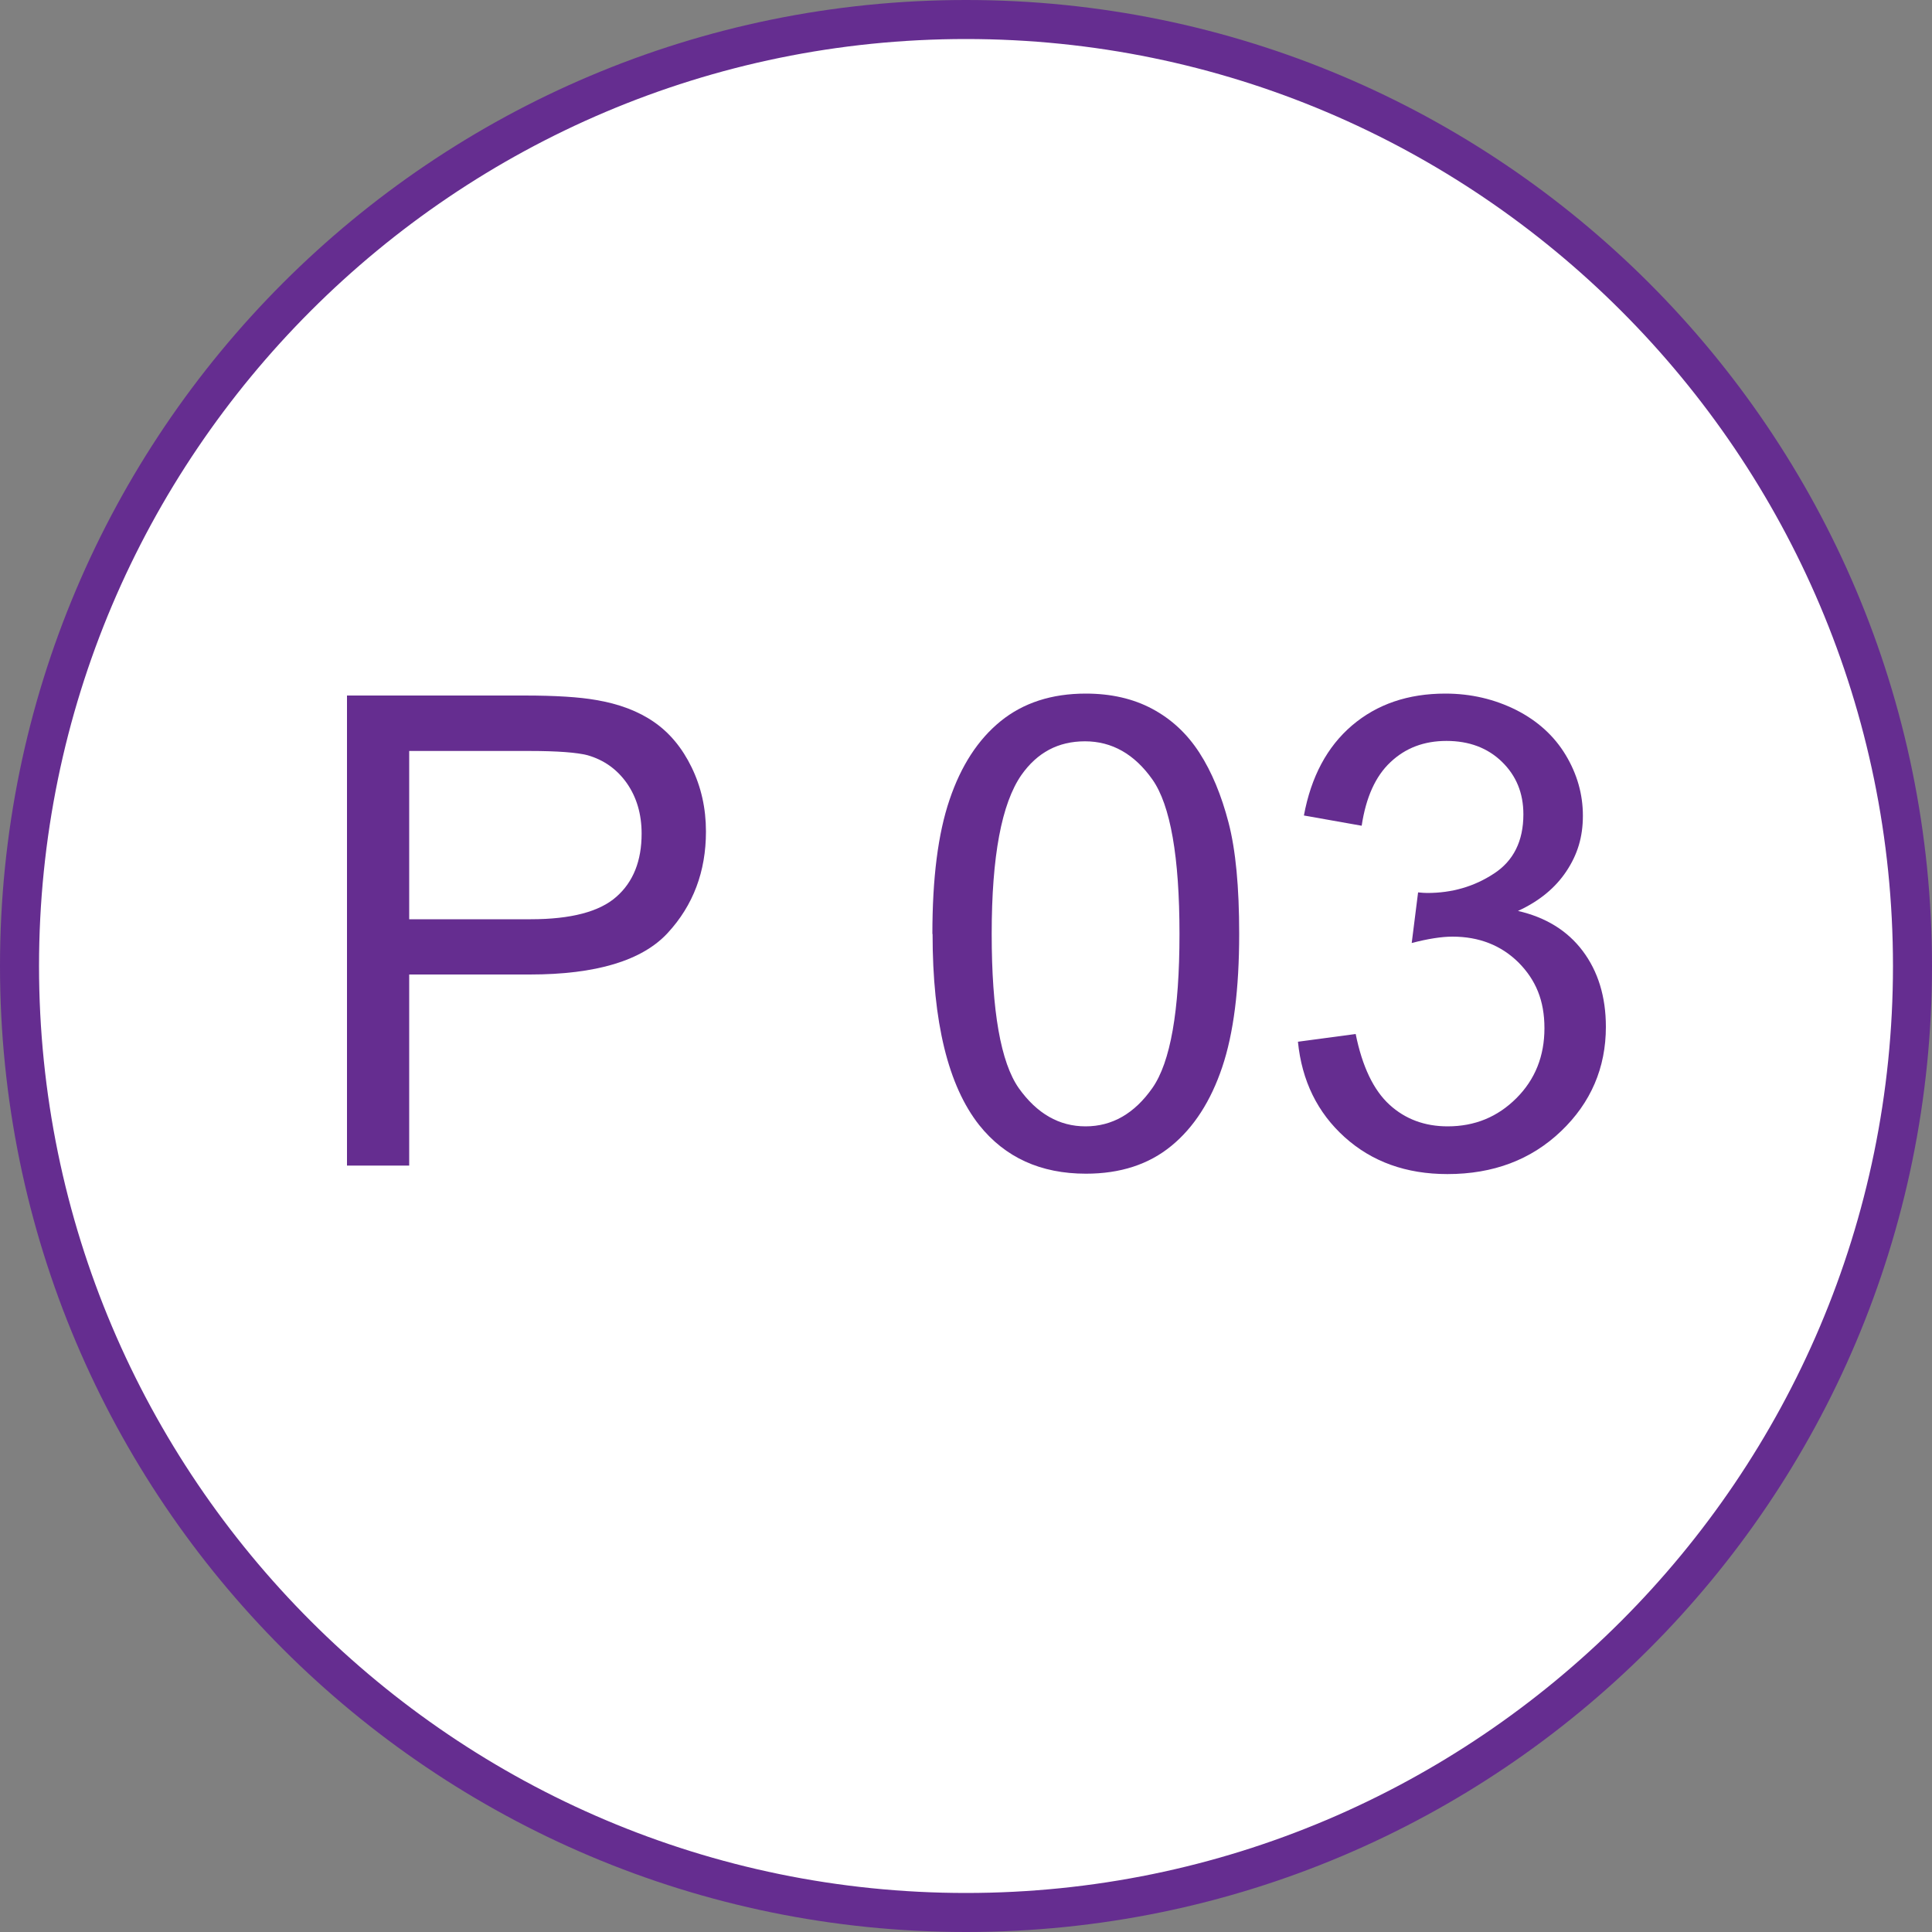
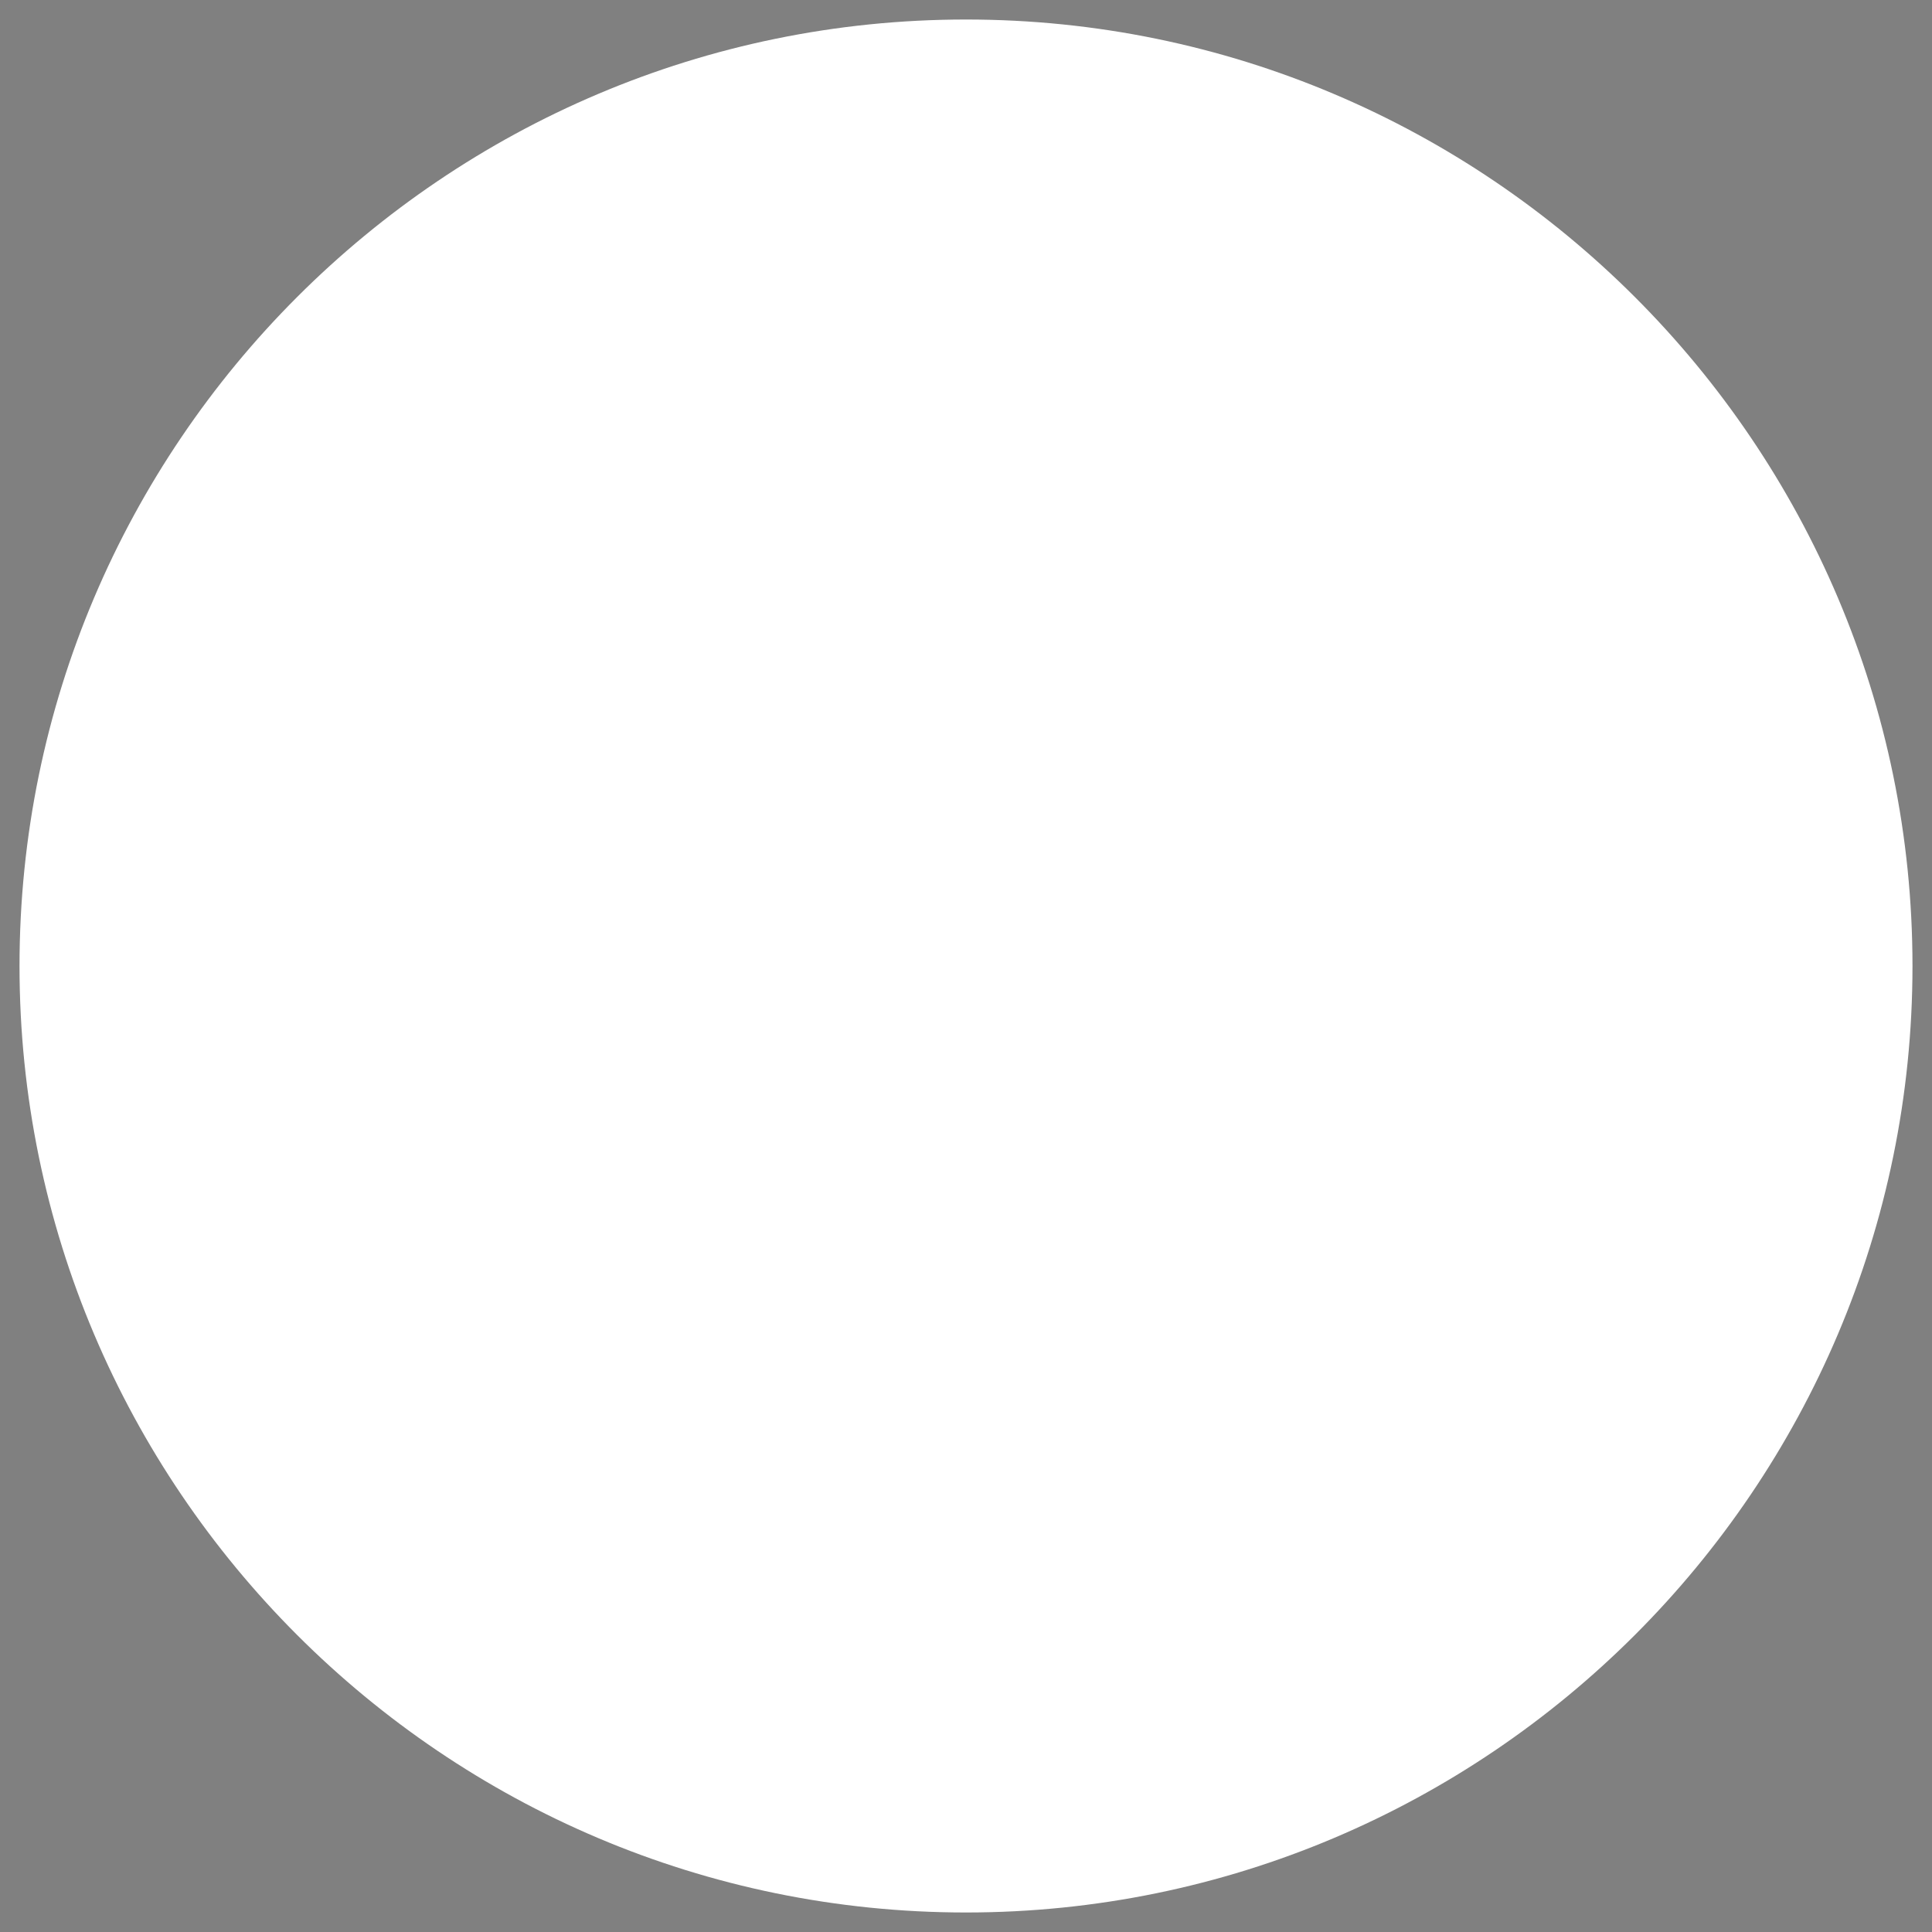
<svg xmlns="http://www.w3.org/2000/svg" id="Ebene_1" viewBox="0 0 100 100">
  <rect x="0" y="0" width="100" height="100" fill="#808080" stroke="none" />
  <defs>
    <style>.cls-1{fill:#652d90;}.cls-2{fill:#fff;}</style>
  </defs>
-   <path class="cls-2" d="M50,98.99C22.99,98.99,1.01,77.01,1.01,50S22.99,1.01,50,1.01s48.99,21.98,48.99,48.99-21.98,48.99-48.99,48.99Z" />
-   <path class="cls-1" d="M50,2.02c26.46,0,47.98,21.53,47.98,47.98s-21.53,47.98-47.98,47.98S2.02,76.46,2.02,50,23.54,2.02,50,2.02M50,0C22.39,0,0,22.39,0,50s22.39,50,50,50,50-22.39,50-50S77.61,0,50,0h0Z" />
-   <path class="cls-1" d="M17.96,60.34v-24.34h9.18c1.62,0,2.85.08,3.7.23,1.2.2,2.2.58,3.01,1.14.81.56,1.46,1.34,1.95,2.35.49,1.01.74,2.11.74,3.32,0,2.07-.66,3.82-1.98,5.25-1.32,1.43-3.7,2.15-7.14,2.15h-6.24v9.89h-3.22ZM21.18,47.58h6.29c2.08,0,3.56-.39,4.43-1.16.88-.77,1.31-1.87,1.31-3.27,0-1.02-.26-1.89-.77-2.62-.51-.72-1.19-1.2-2.03-1.44-.54-.14-1.54-.22-3-.22h-6.23v8.7Z" />
-   <path class="cls-1" d="M48.26,48.34c0-2.88.29-5.19.89-6.95.59-1.75,1.47-3.11,2.64-4.06s2.64-1.43,4.41-1.43c1.3,0,2.45.26,3.44.79.99.53,1.8,1.28,2.44,2.27.64.99,1.14,2.2,1.51,3.62.37,1.42.55,3.34.55,5.75,0,2.86-.29,5.16-.88,6.91-.59,1.75-1.46,3.11-2.63,4.07-1.17.96-2.64,1.44-4.42,1.44-2.35,0-4.19-.84-5.53-2.52-1.6-2.03-2.41-5.32-2.41-9.89ZM51.33,48.34c0,4,.47,6.65,1.4,7.98.94,1.32,2.09,1.98,3.46,1.98s2.53-.66,3.46-1.99,1.4-3.98,1.4-7.97-.47-6.67-1.4-7.99-2.1-1.98-3.49-1.98-2.47.58-3.29,1.74c-1.03,1.48-1.54,4.22-1.54,8.22Z" />
-   <path class="cls-1" d="M67.18,53.92l2.99-.4c.34,1.69.93,2.91,1.75,3.66.82.75,1.83,1.12,3.01,1.12,1.41,0,2.59-.49,3.56-1.46.97-.97,1.45-2.18,1.45-3.62s-.45-2.5-1.34-3.4c-.9-.89-2.04-1.34-3.42-1.34-.56,0-1.27.11-2.11.33l.33-2.62c.2.02.36.03.48.03,1.27,0,2.42-.33,3.44-1,1.02-.66,1.53-1.69,1.53-3.07,0-1.1-.37-2-1.11-2.72-.74-.72-1.7-1.08-2.87-1.08s-2.13.37-2.9,1.1c-.78.73-1.27,1.83-1.49,3.29l-2.99-.53c.37-2,1.2-3.56,2.49-4.66,1.29-1.1,2.9-1.65,4.83-1.65,1.33,0,2.55.29,3.67.85,1.12.57,1.97,1.35,2.56,2.33s.89,2.03.89,3.14-.28,2.01-.85,2.87-1.4,1.55-2.51,2.06c1.44.33,2.56,1.02,3.35,2.07s1.2,2.36,1.2,3.93c0,2.12-.78,3.93-2.32,5.4-1.55,1.48-3.51,2.22-5.88,2.22-2.14,0-3.91-.64-5.32-1.91-1.41-1.27-2.22-2.92-2.42-4.95Z" />
+   <path class="cls-2" d="M50,98.99C22.99,98.99,1.01,77.01,1.01,50S22.99,1.01,50,1.01s48.99,21.98,48.99,48.99-21.98,48.99-48.99,48.99" />
</svg>